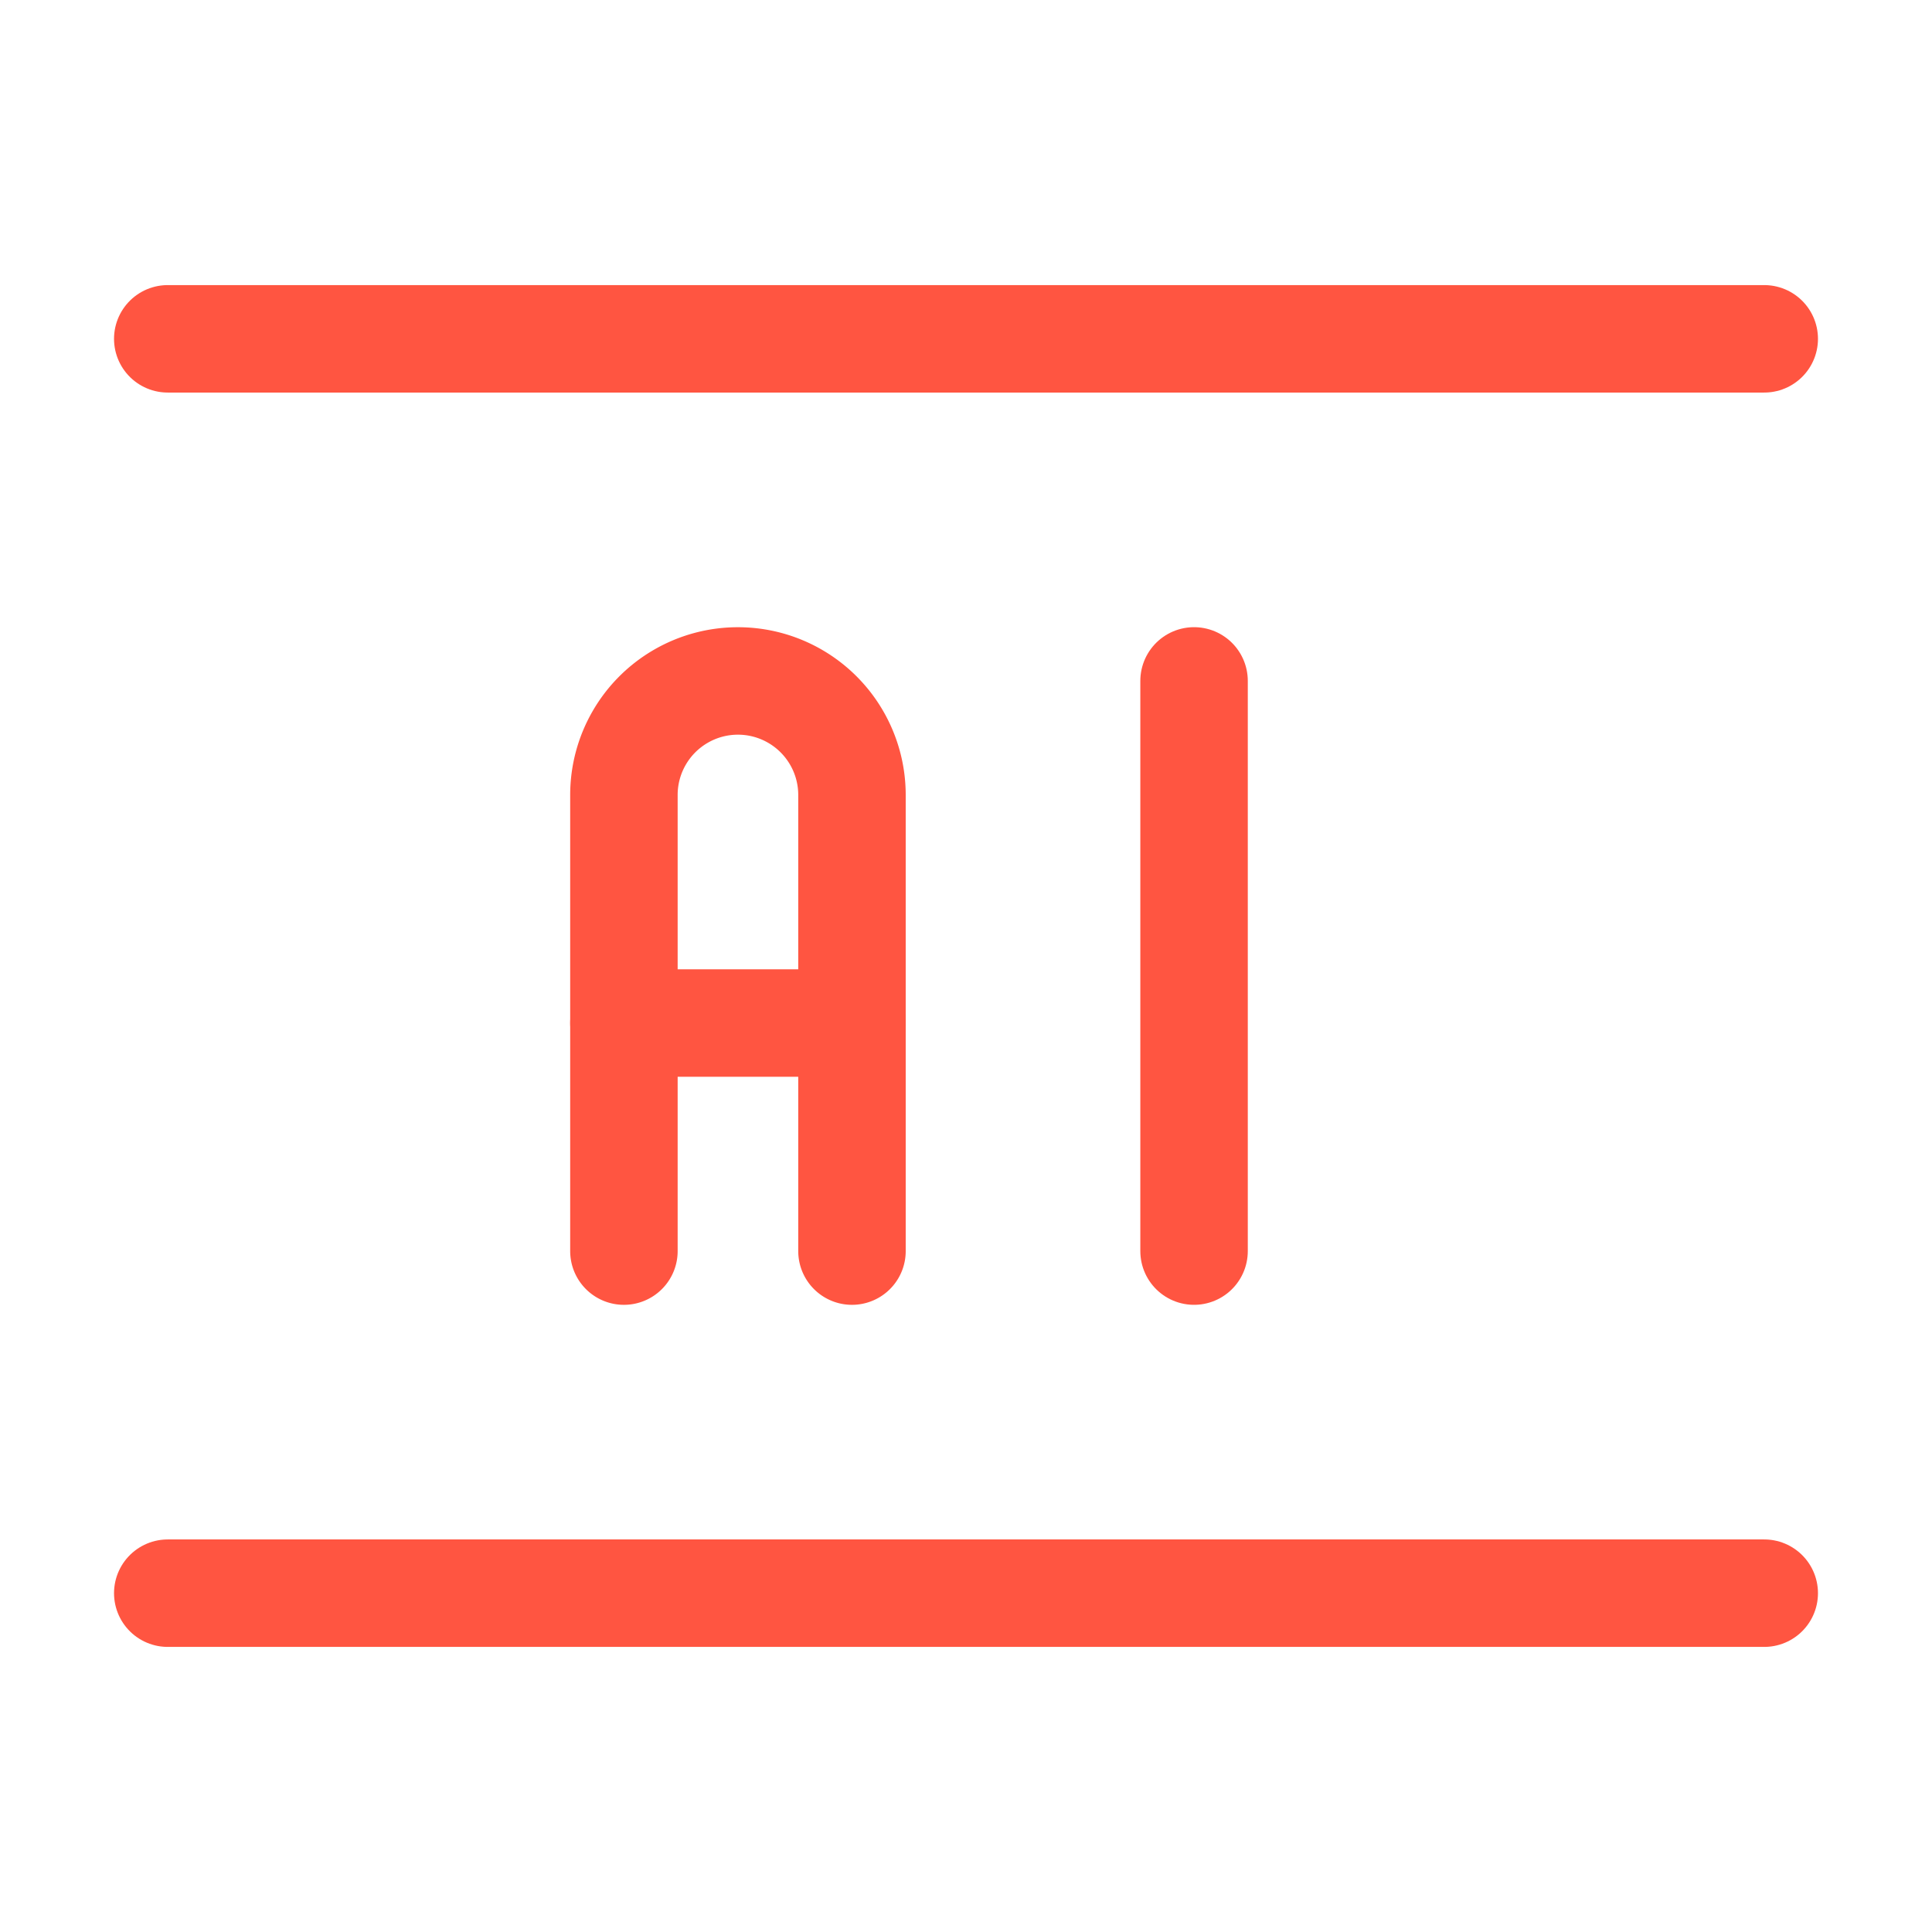
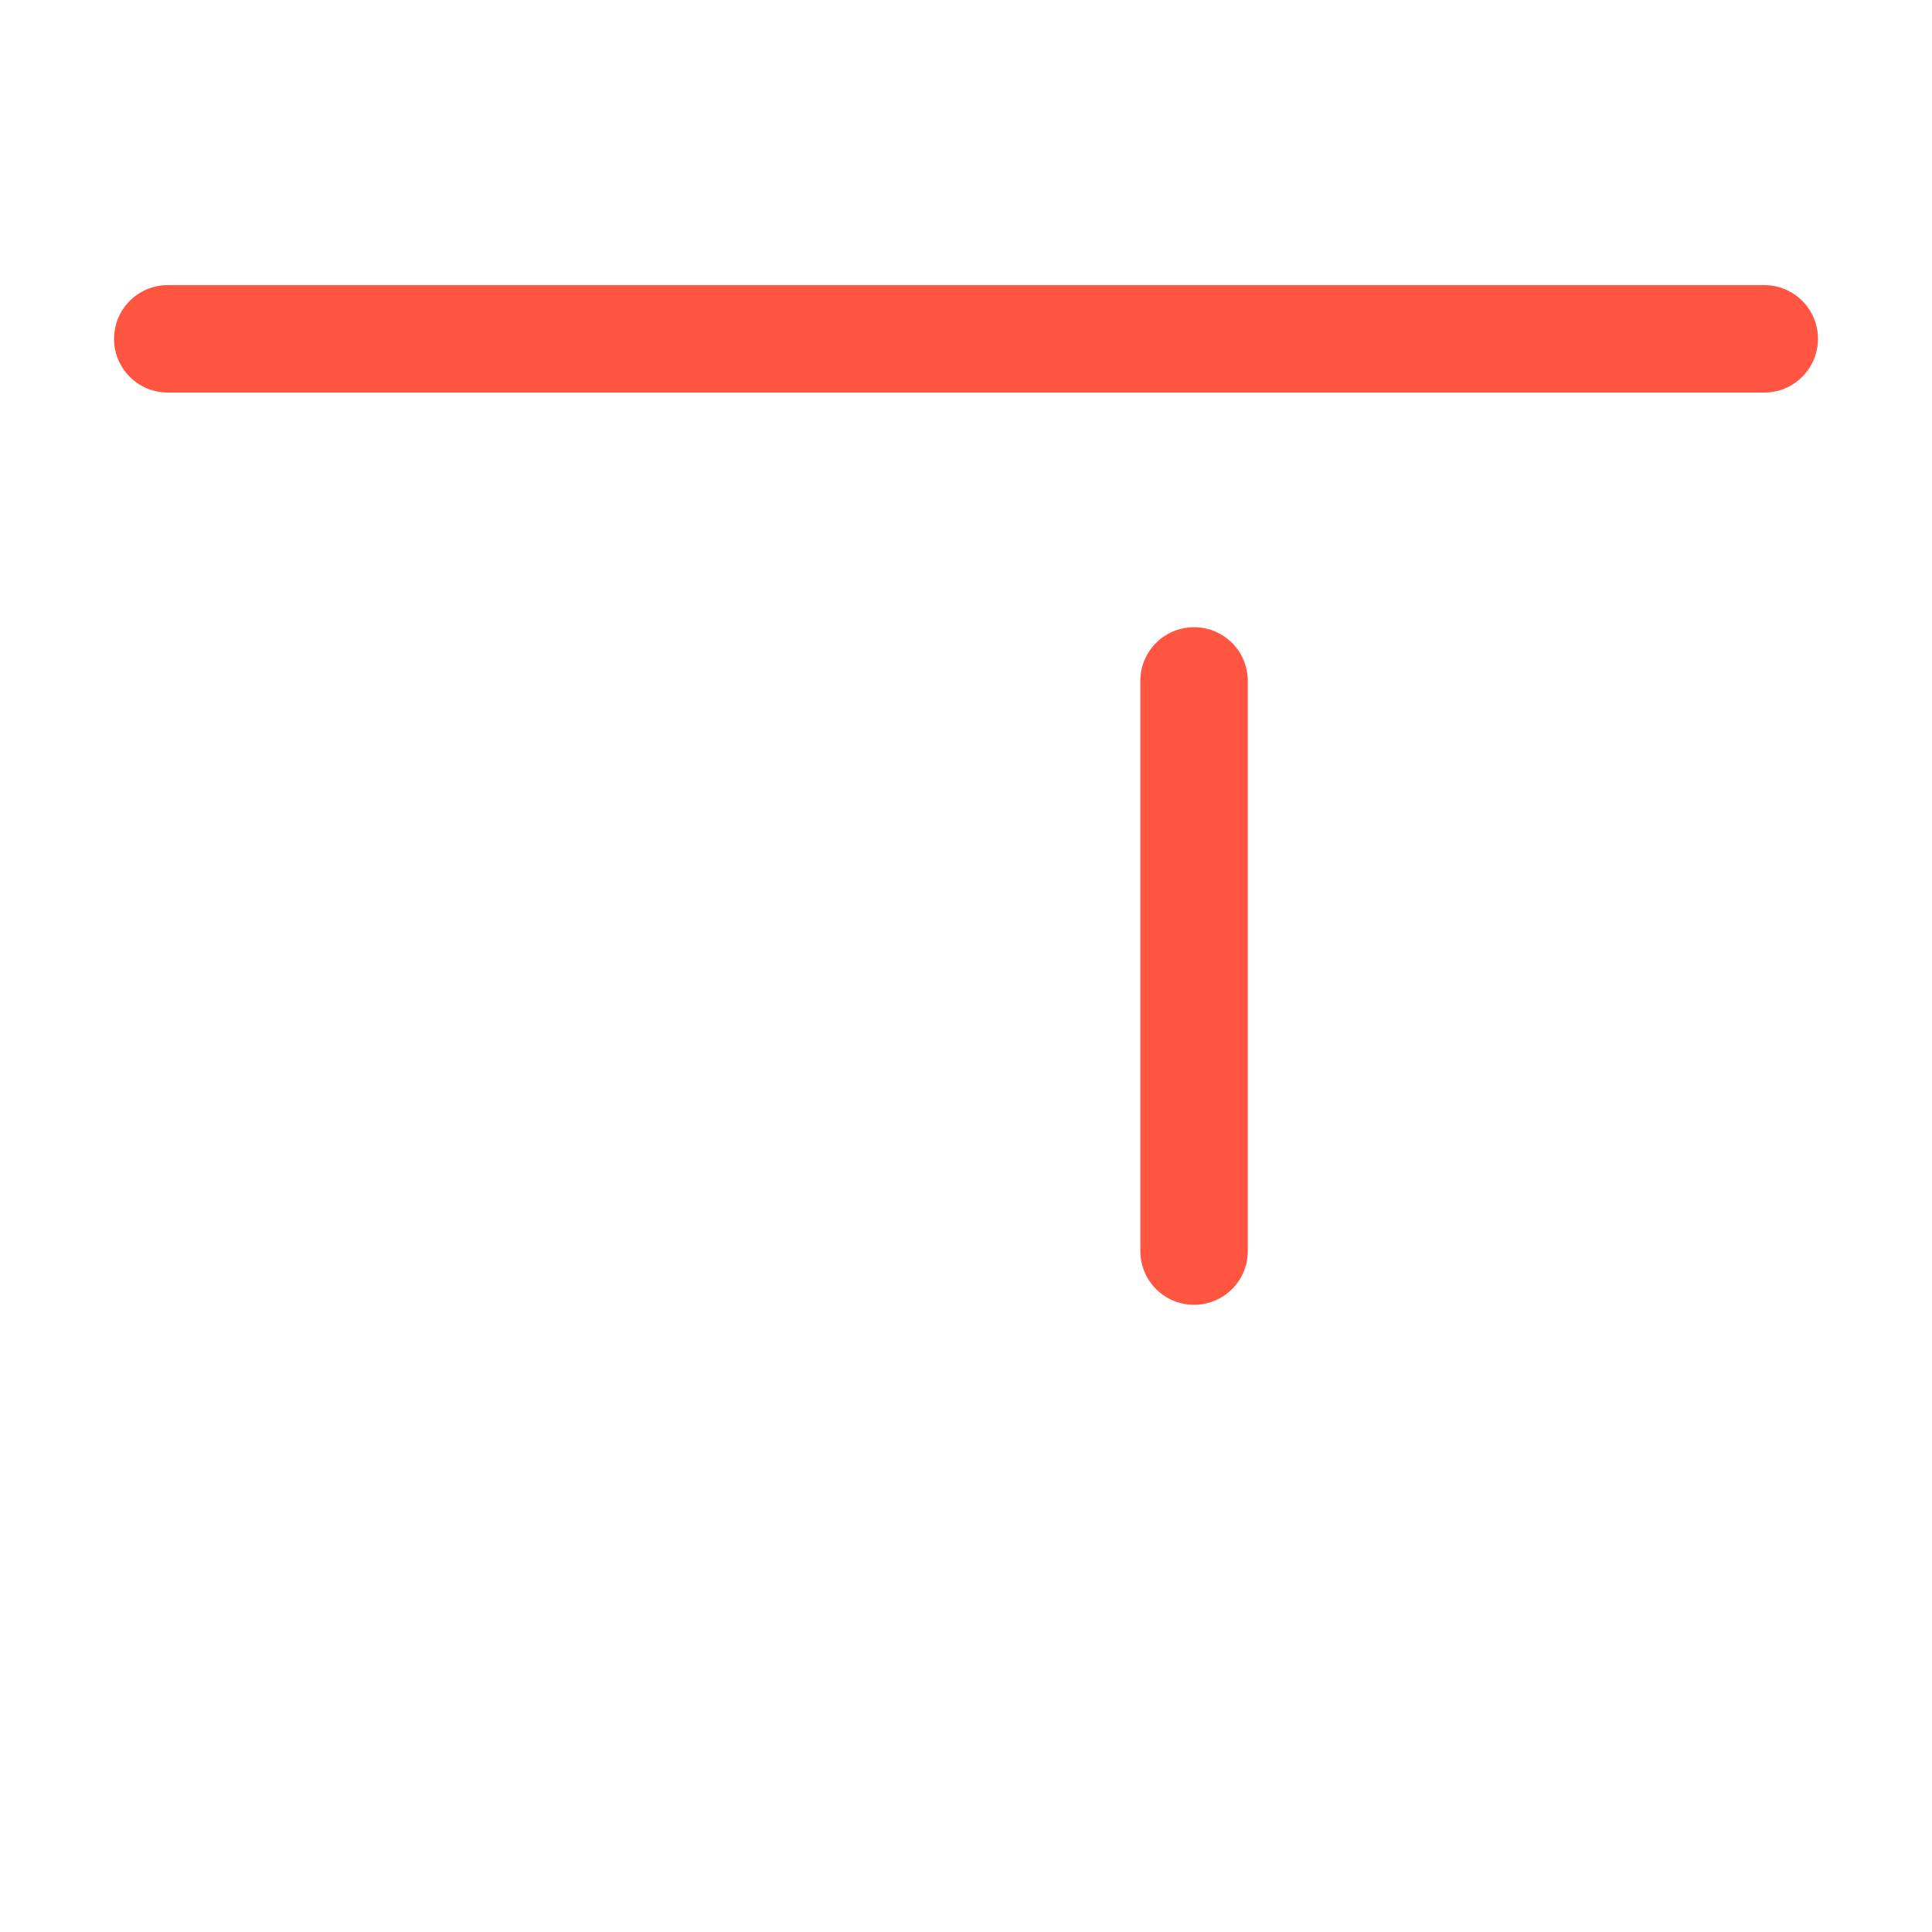
<svg xmlns="http://www.w3.org/2000/svg" viewBox="-1.335 -1.335 48 48" id="Design-Document-Ai--Streamline-Ultimate" height="48" width="48">
  <desc>
    Design Document Ai Streamline Icon: https://streamlinehq.com
  </desc>
  <path d="m28.331 29.748 0 -14.166" fill="none" stroke="#ff5541" stroke-linecap="round" stroke-linejoin="round" stroke-width="2.67" />
-   <path d="M14.166 29.748v-11.332a2.833 2.833 0 0 1 5.666 0v11.332" fill="none" stroke="#ff5541" stroke-linecap="round" stroke-linejoin="round" stroke-width="2.67" />
-   <path d="m14.166 24.082 5.666 0" fill="none" stroke="#ff5541" stroke-linecap="round" stroke-linejoin="round" stroke-width="2.67" />
  <path d="m2.833 7.083 39.664 0" fill="none" stroke="#ff5541" stroke-linecap="round" stroke-linejoin="round" stroke-width="2.67" />
-   <path d="m2.833 38.247 39.664 0" fill="none" stroke="#ff5541" stroke-linecap="round" stroke-linejoin="round" stroke-width="2.67" />
</svg>